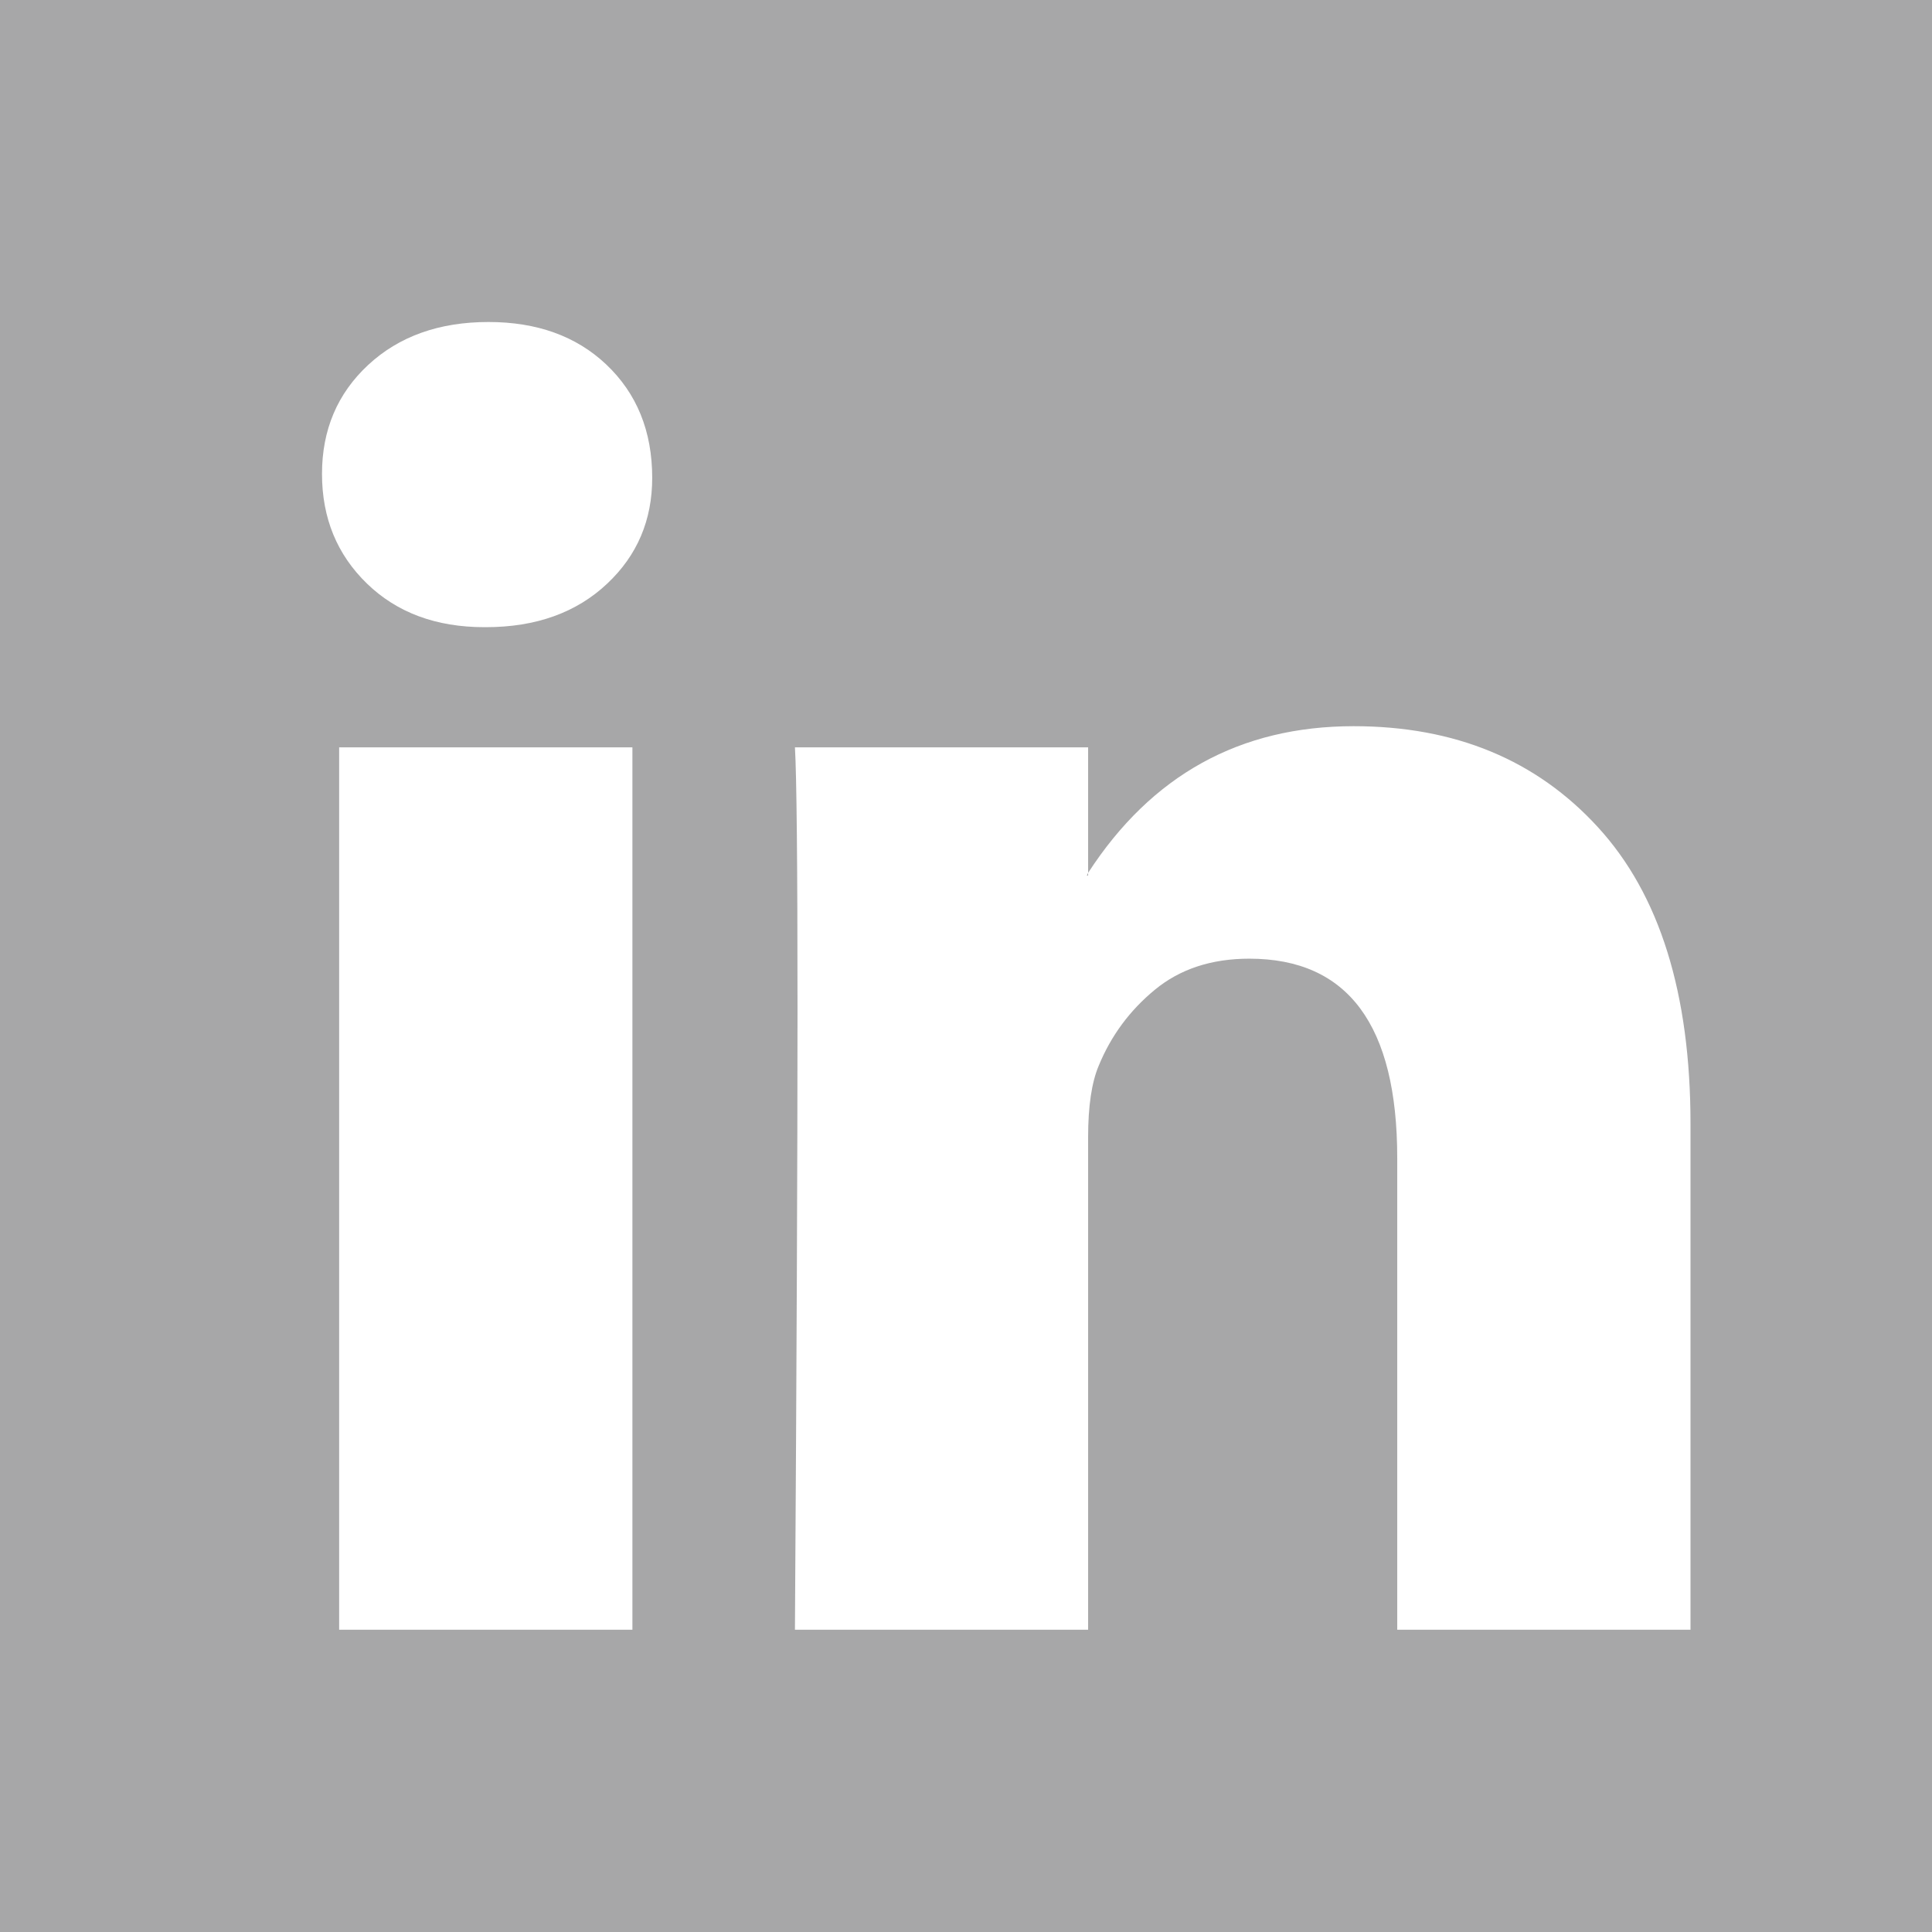
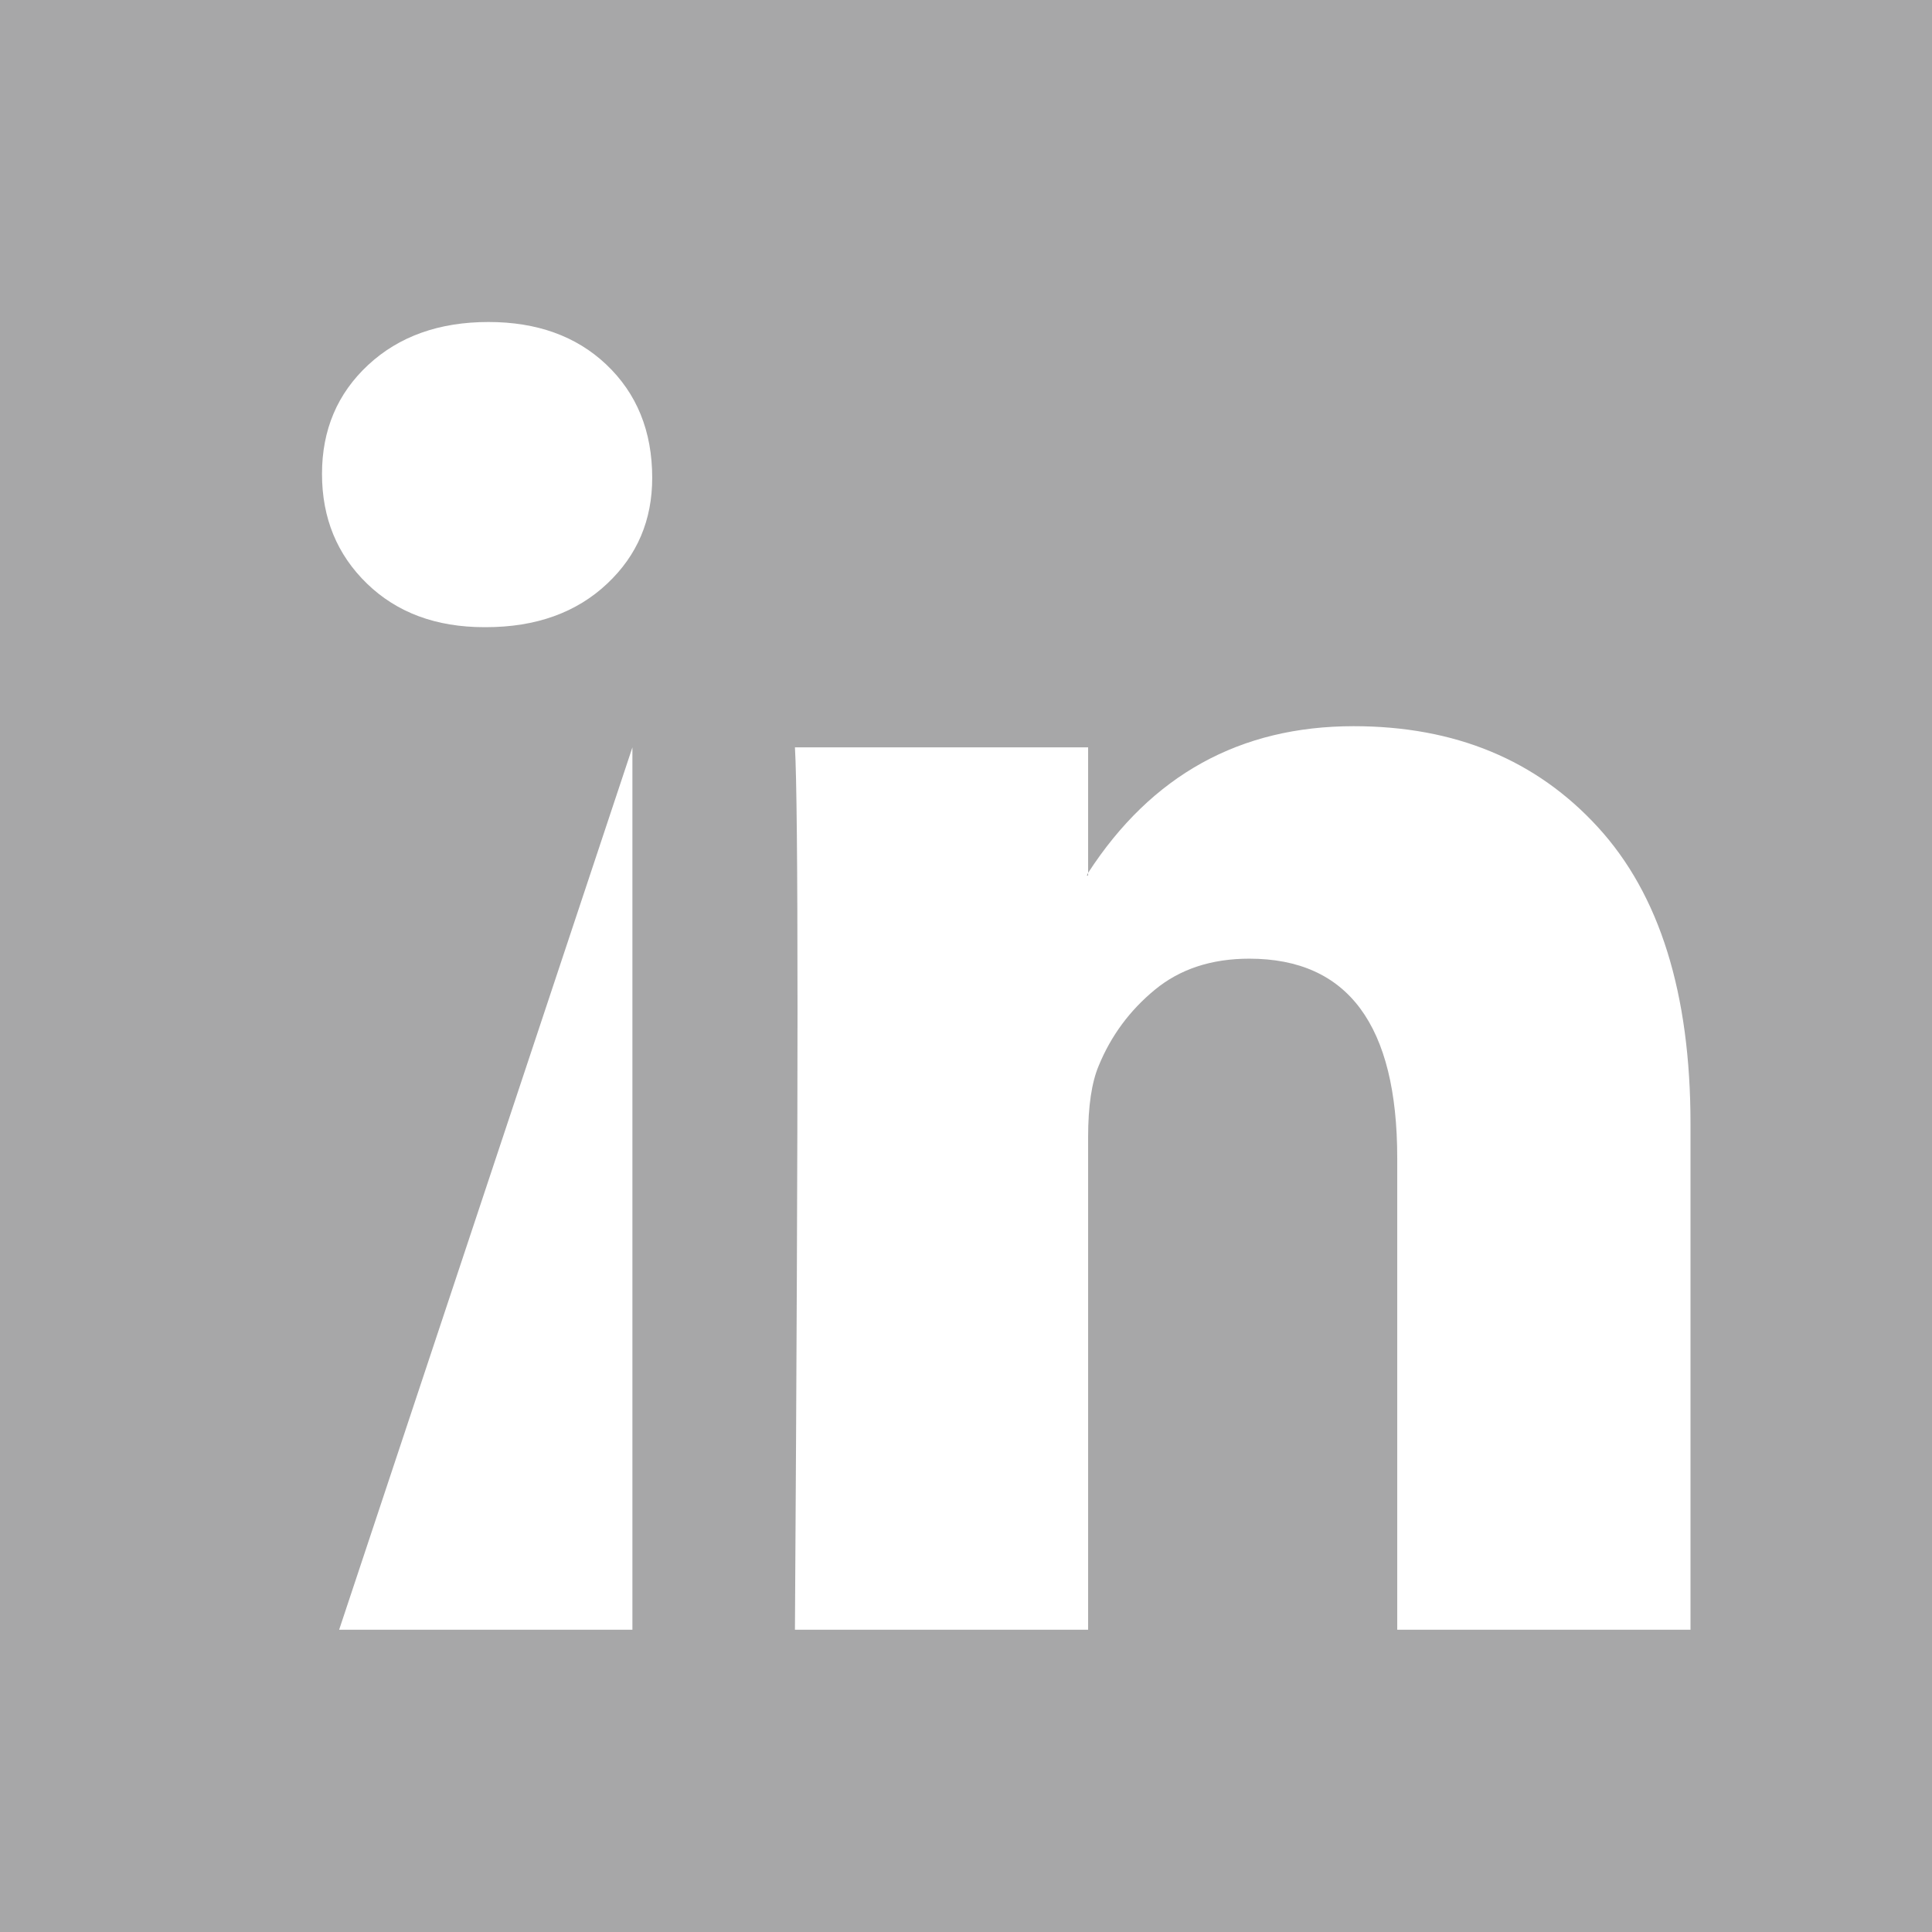
<svg xmlns="http://www.w3.org/2000/svg" width="24px" height="24px" viewBox="0 0 24 24" version="1.1">
  <title>Combined Shape</title>
  <desc>Created with Sketch.</desc>
  <defs />
  <g id="Symbols" stroke="none" stroke-width="1" fill="none" fill-rule="evenodd">
    <g id="Footer" transform="translate(-773, -362)" fill="#A7A7A8">
      <g id="social" transform="translate(645, 362)">
-         <path d="M128,0 L152,0 L152,24 L128,24 L128,0 Z M137.875,20.245 L141.517,20.245 L141.517,14.125 C141.517,13.742 141.561,13.446 141.649,13.238 C141.802,12.866 142.034,12.552 142.346,12.295 C142.658,12.038 143.049,11.909 143.519,11.909 C144.745,11.909 145.357,12.735 145.357,14.387 L145.357,20.245 L149,20.245 L149,13.96 C149,12.341 148.617,11.113 147.851,10.277 C147.086,9.44 146.074,9.021 144.816,9.021 C143.404,9.021 142.305,9.628 141.517,10.843 L141.517,10.876 L141.501,10.876 L141.517,10.843 L141.517,9.284 L137.875,9.284 C137.896,9.634 137.907,10.722 137.907,12.549 C137.907,14.376 137.896,16.941 137.875,20.245 Z M132.213,20.245 L135.856,20.245 L135.856,9.284 L132.213,9.284 L132.213,20.245 Z M132,5.887 C132,6.434 132.186,6.888 132.558,7.249 C132.93,7.61 133.417,7.791 134.018,7.791 L134.035,7.791 C134.658,7.791 135.162,7.61 135.544,7.249 C135.916,6.899 136.102,6.461 136.102,5.936 C136.102,5.357 135.911,4.886 135.528,4.525 C135.156,4.175 134.669,4 134.068,4 C133.455,4 132.957,4.178 132.574,4.533 C132.191,4.889 132,5.34 132,5.887 Z" id="Combined-Shape" />
+         <path d="M128,0 L152,0 L152,24 L128,24 L128,0 Z M137.875,20.245 L141.517,20.245 L141.517,14.125 C141.517,13.742 141.561,13.446 141.649,13.238 C141.802,12.866 142.034,12.552 142.346,12.295 C142.658,12.038 143.049,11.909 143.519,11.909 C144.745,11.909 145.357,12.735 145.357,14.387 L145.357,20.245 L149,20.245 L149,13.96 C149,12.341 148.617,11.113 147.851,10.277 C147.086,9.44 146.074,9.021 144.816,9.021 C143.404,9.021 142.305,9.628 141.517,10.843 L141.517,10.876 L141.501,10.876 L141.517,10.843 L141.517,9.284 L137.875,9.284 C137.896,9.634 137.907,10.722 137.907,12.549 C137.907,14.376 137.896,16.941 137.875,20.245 Z M132.213,20.245 L135.856,20.245 L135.856,9.284 L132.213,20.245 Z M132,5.887 C132,6.434 132.186,6.888 132.558,7.249 C132.93,7.61 133.417,7.791 134.018,7.791 L134.035,7.791 C134.658,7.791 135.162,7.61 135.544,7.249 C135.916,6.899 136.102,6.461 136.102,5.936 C136.102,5.357 135.911,4.886 135.528,4.525 C135.156,4.175 134.669,4 134.068,4 C133.455,4 132.957,4.178 132.574,4.533 C132.191,4.889 132,5.34 132,5.887 Z" id="Combined-Shape" />
      </g>
    </g>
  </g>
</svg>